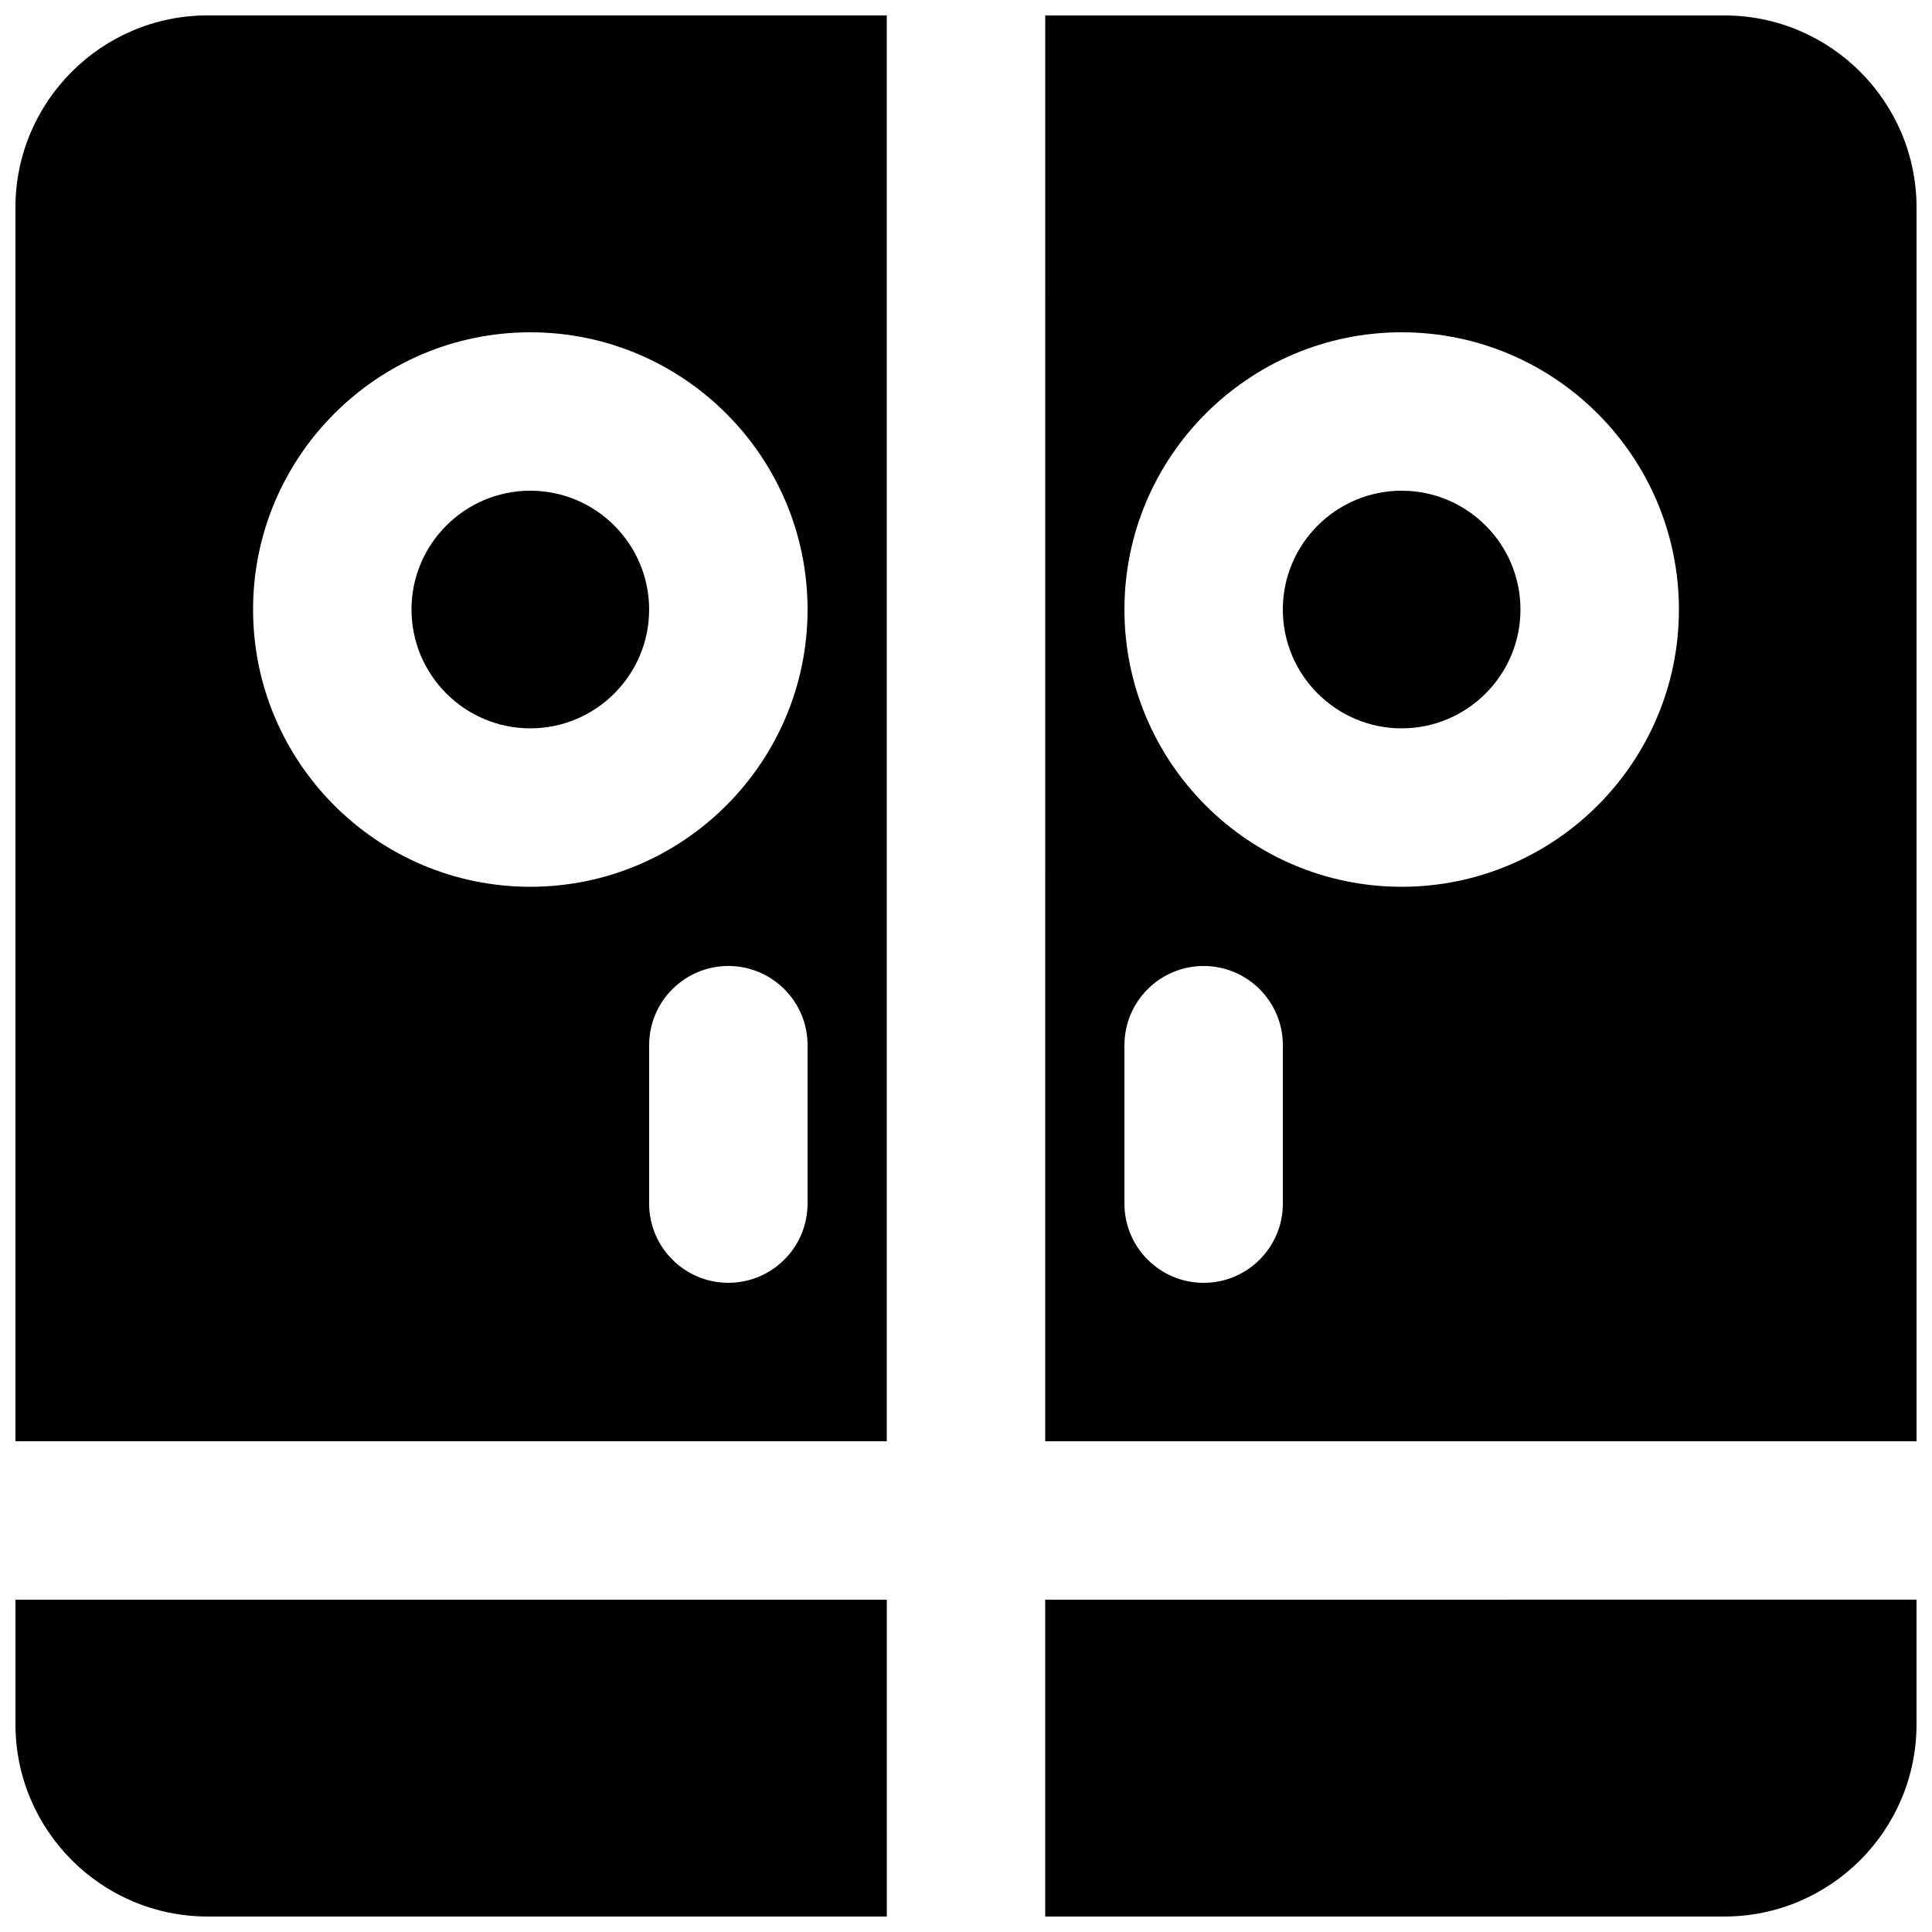
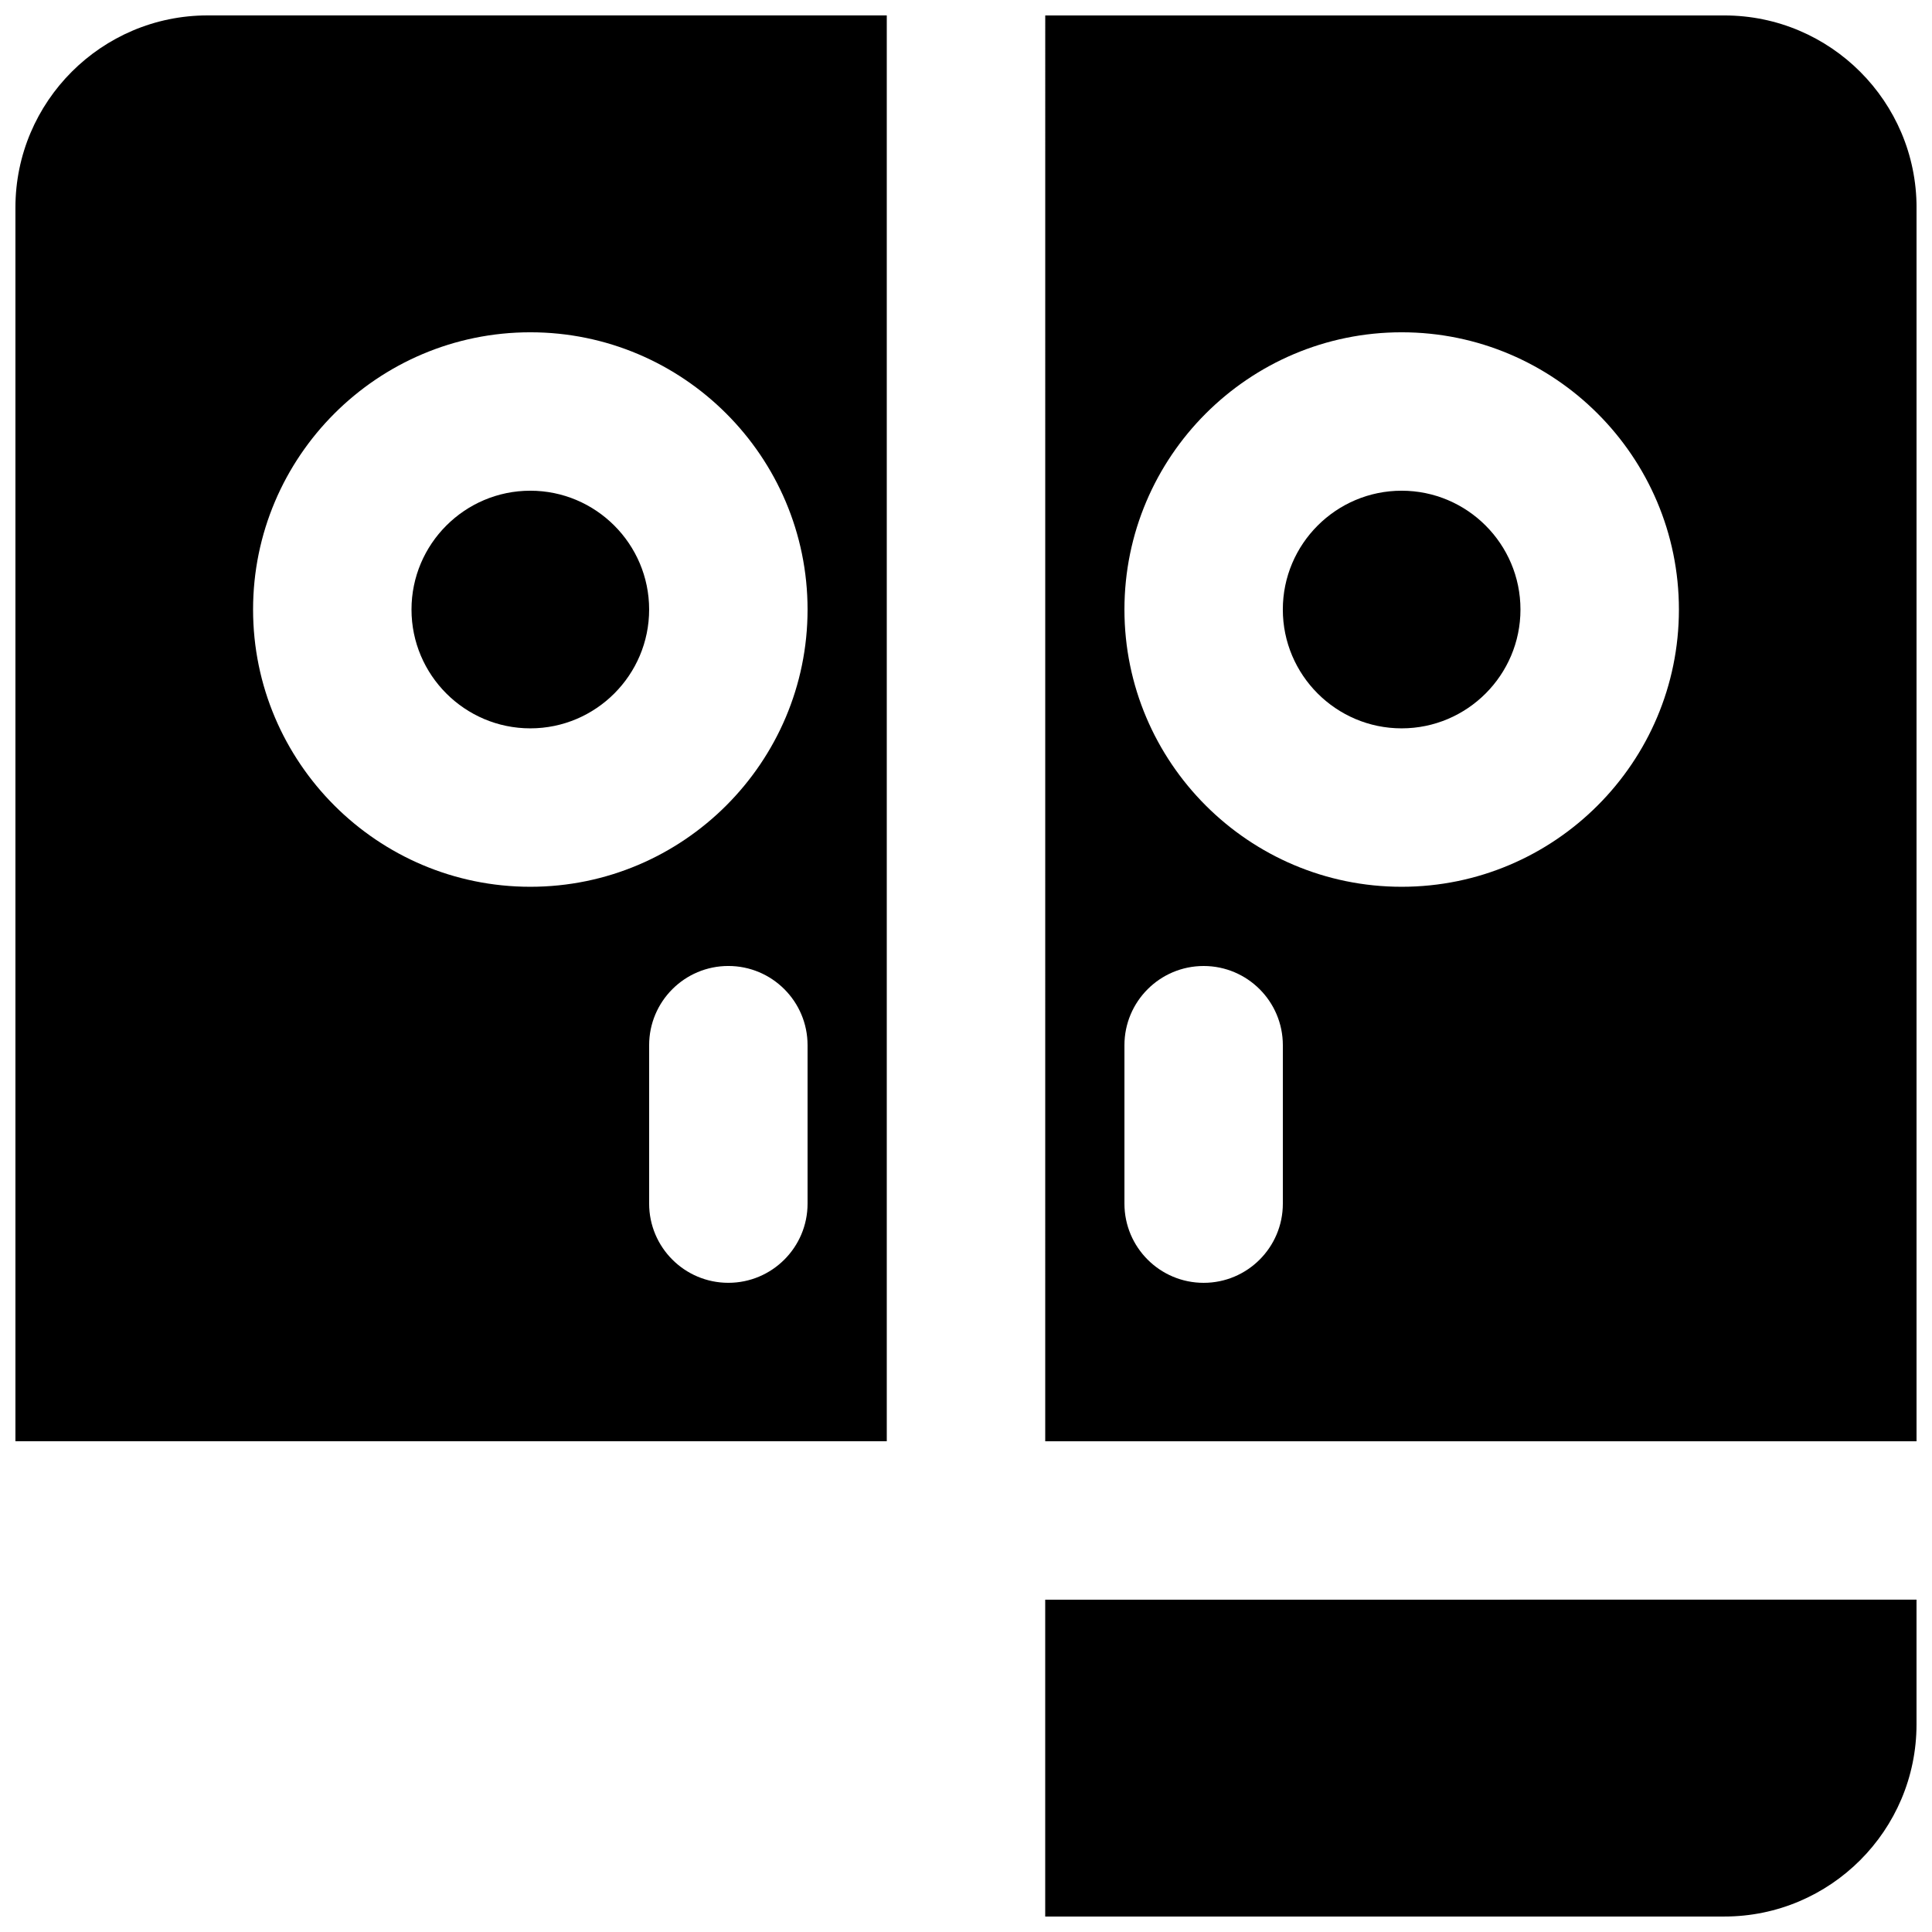
<svg xmlns="http://www.w3.org/2000/svg" width="800px" height="800px" version="1.1" viewBox="144 144 512 512">
  <defs>
    <clipPath id="d">
      <path d="m420 148.09h231.9v377.91h-231.9z" />
    </clipPath>
    <clipPath id="c">
      <path d="m420 567h231.9v84.902h-231.9z" />
    </clipPath>
    <clipPath id="b">
      <path d="m148.09 148.09h231.91v377.91h-231.91z" />
    </clipPath>
    <clipPath id="a">
-       <path d="m148.09 567h231.91v84.902h-231.91z" />
-     </clipPath>
+       </clipPath>
  </defs>
  <path d="m284.54 337.02c17.359 0 31.488-14.129 31.488-31.488 0-17.363-14.129-31.488-31.488-31.488s-31.488 14.125-31.488 31.488c0 17.359 14.129 31.488 31.488 31.488" fill-rule="evenodd" />
  <g clip-path="url(#d)">
    <path d="m462.98 400c11.586 0 20.988 9.402 20.988 20.992v41.984c0 11.586-9.402 20.988-20.988 20.988-11.59 0-20.992-9.402-20.992-20.988v-41.984c0-11.59 9.402-20.992 20.992-20.992zm52.477-167.94c40.516 0 73.473 32.957 73.473 73.473s-32.957 73.473-73.473 73.473c-40.512 0-73.469-32.957-73.469-73.473s32.957-73.473 73.469-73.473zm-94.461 293.89h230.91v-326.93c0-28.086-22.84-50.926-50.926-50.926h-179.98z" fill-rule="evenodd" />
  </g>
  <path d="m515.45 337.02c17.363 0 31.488-14.129 31.488-31.488 0-17.363-14.125-31.488-31.488-31.488-17.359 0-31.488 14.125-31.488 31.488 0 17.359 14.129 31.488 31.488 31.488" fill-rule="evenodd" />
  <g clip-path="url(#c)">
    <path d="m420.99 567.93v83.969h179.98c28.086 0 50.926-22.84 50.926-50.926v-33.043z" fill-rule="evenodd" />
  </g>
  <g clip-path="url(#b)">
    <path d="m284.54 232.06c40.516 0 73.473 32.957 73.473 73.473s-32.957 73.473-73.473 73.473-73.473-32.957-73.473-73.473 32.957-73.473 73.473-73.473zm73.473 230.91c0 11.586-9.406 20.988-20.992 20.988-11.59 0-20.992-9.402-20.992-20.988v-41.984c0-11.59 9.402-20.992 20.992-20.992 11.586 0 20.992 9.402 20.992 20.992zm20.992 62.973v-377.86h-179.99c-28.086 0-50.926 22.84-50.926 50.926v326.93z" fill-rule="evenodd" />
  </g>
  <g clip-path="url(#a)">
    <path d="m379.01 567.93h-230.91v33.043c0 28.086 22.84 50.926 50.926 50.926h179.99z" fill-rule="evenodd" />
  </g>
</svg>